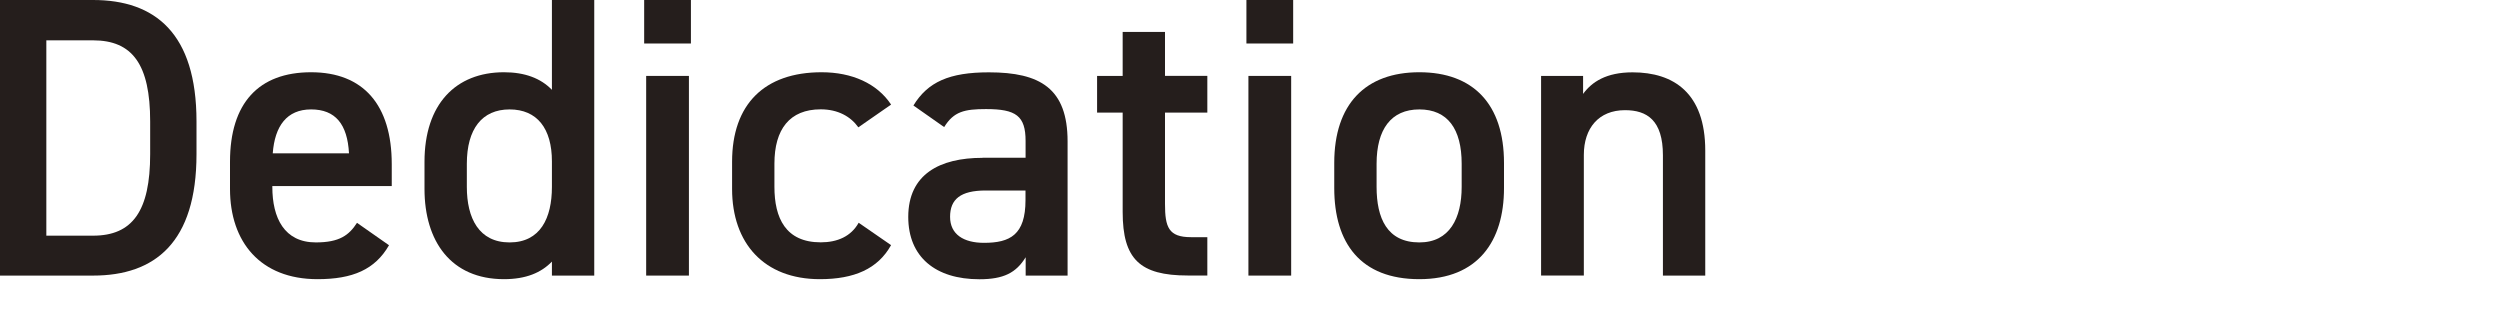
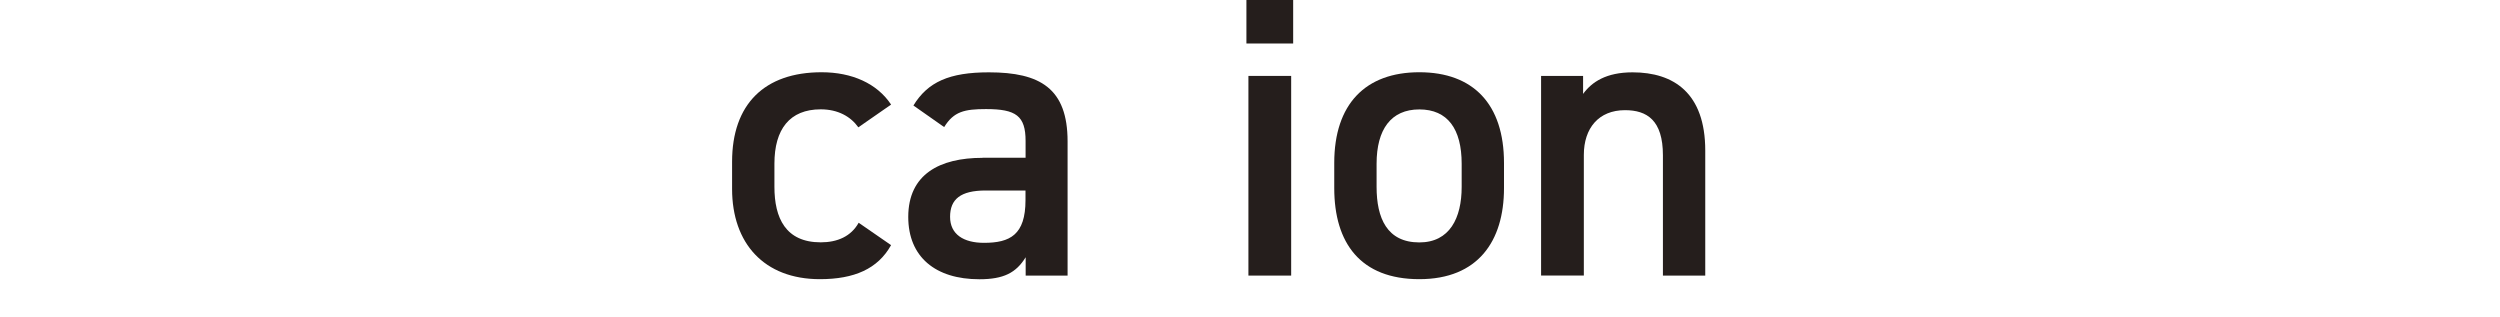
<svg xmlns="http://www.w3.org/2000/svg" id="_レイヤー_1" data-name="レイヤー 1" viewBox="0 0 300 38">
  <defs>
    <style>
      .cls-1 {
        fill: #251e1c;
      }
    </style>
  </defs>
-   <path class="cls-1" d="M0,33.07V0h11.17c7.43,0,12.41,3.98,12.41,14.57v3.93c0,10.59-4.98,14.57-12.41,14.57H0ZM18.02,18.5v-3.93c0-6.81-2.11-9.73-6.85-9.73h-5.61v23.44h5.61c4.74,0,6.85-2.97,6.85-9.78Z" />
-   <path class="cls-1" d="M46.68,29.43c-1.68,2.92-4.36,4.07-8.58,4.07-6.85,0-10.5-4.46-10.5-10.83v-3.26c0-7.05,3.45-10.74,9.73-10.74s9.68,3.93,9.68,11.02v2.64h-14.33v.1c0,3.74,1.44,6.66,5.22,6.66,2.83,0,3.98-.86,4.94-2.35l3.83,2.68ZM32.73,18.4h9.15c-.19-3.5-1.63-5.27-4.55-5.27s-4.36,2.01-4.6,5.27Z" />
-   <path class="cls-1" d="M66.23,0h5.08v33.07h-5.08v-1.68c-1.29,1.34-3.12,2.11-5.75,2.11-6.37,0-9.54-4.55-9.54-10.83v-3.26c0-6.9,3.74-10.74,9.54-10.74,2.49,0,4.41.72,5.75,2.11V0ZM66.23,22.43v-3.07c0-3.93-1.77-6.23-5.08-6.23s-5.13,2.35-5.13,6.52v2.78c0,3.74,1.44,6.66,5.13,6.66s5.08-2.92,5.08-6.66Z" />
-   <path class="cls-1" d="M77.3,0h5.61v5.22h-5.61V0ZM77.54,9.11h5.13v23.96h-5.13V9.11Z" />
  <path class="cls-1" d="M106.92,29.43c-1.58,2.83-4.41,4.07-8.53,4.07-6.71,0-10.54-4.31-10.54-10.83v-3.26c0-6.9,3.88-10.74,10.74-10.74,3.64,0,6.66,1.34,8.34,3.88l-3.93,2.73c-.91-1.29-2.44-2.16-4.51-2.16-3.74,0-5.56,2.4-5.56,6.52v2.78c0,3.74,1.34,6.66,5.56,6.66,2.01,0,3.64-.72,4.55-2.35l3.88,2.68Z" />
  <path class="cls-1" d="M117.89,18.93h5.18v-2.01c0-3.02-1.15-3.83-4.74-3.83-2.59,0-3.88.29-5.03,2.16l-3.69-2.59c1.73-2.83,4.31-3.98,9.06-3.98,6.13,0,9.44,1.92,9.44,8.29v16.1h-5.03v-2.2c-1.15,1.87-2.64,2.64-5.56,2.64-5.27,0-8.53-2.68-8.53-7.48,0-5.13,3.79-7.09,8.91-7.09ZM123.07,22.86h-4.79c-3.02,0-4.27,1.05-4.27,3.16s1.63,3.12,4.07,3.12c3.12,0,4.98-.96,4.98-5.13v-1.15Z" />
-   <path class="cls-1" d="M131.65,9.11h3.07V3.83h5.08v5.27h5.08v4.41h-5.08v10.97c0,2.78.43,3.98,3.12,3.98h1.96v4.6h-2.35c-5.75,0-7.81-1.97-7.81-7.62v-11.93h-3.07v-4.41Z" />
  <path class="cls-1" d="M149.57,0h5.61v5.22h-5.61V0ZM149.81,9.11h5.13v23.96h-5.13V9.11Z" />
  <path class="cls-1" d="M180.48,22.57c0,6.37-3.12,10.93-10.16,10.93s-10.21-4.31-10.21-10.93v-3.02c0-7.05,3.74-10.88,10.21-10.88s10.16,3.83,10.16,10.88v3.02ZM175.4,22.43v-2.78c0-4.17-1.68-6.52-5.08-6.52s-5.13,2.4-5.13,6.52v2.78c0,3.74,1.25,6.66,5.13,6.66,3.64,0,5.08-2.92,5.08-6.66Z" />
  <path class="cls-1" d="M184.94,9.11h5.03v2.16c1.05-1.44,2.78-2.59,5.94-2.59,4.94,0,8.72,2.49,8.72,9.39v15h-5.08v-14.43c0-4.22-1.92-5.42-4.55-5.42-3.16,0-4.94,2.16-4.94,5.37v14.47h-5.13V9.11Z" />
</svg>